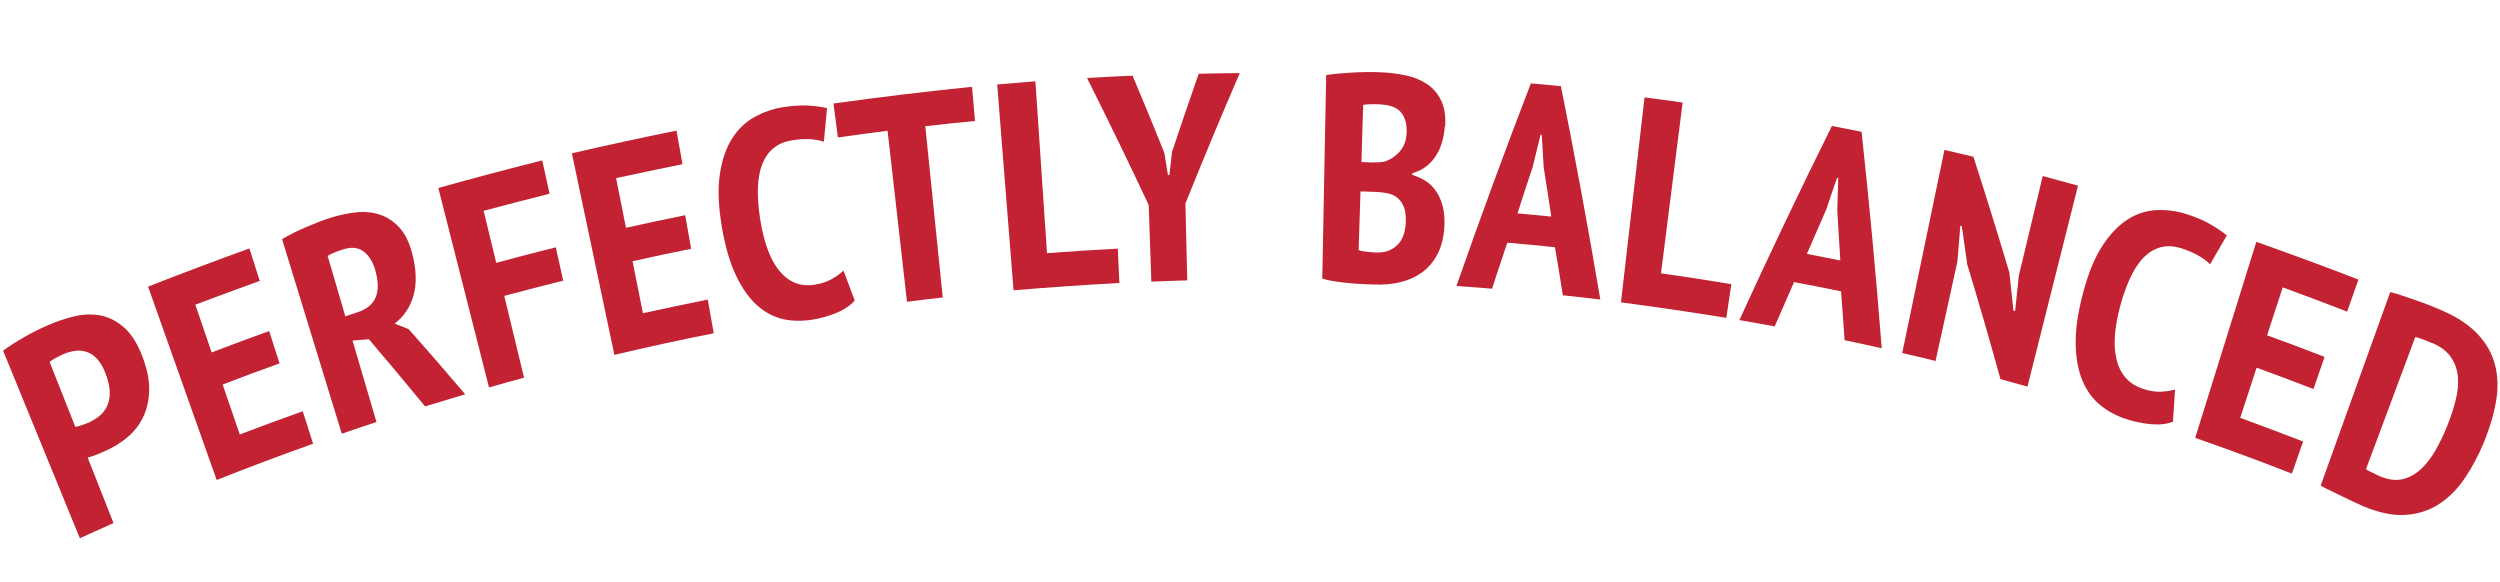
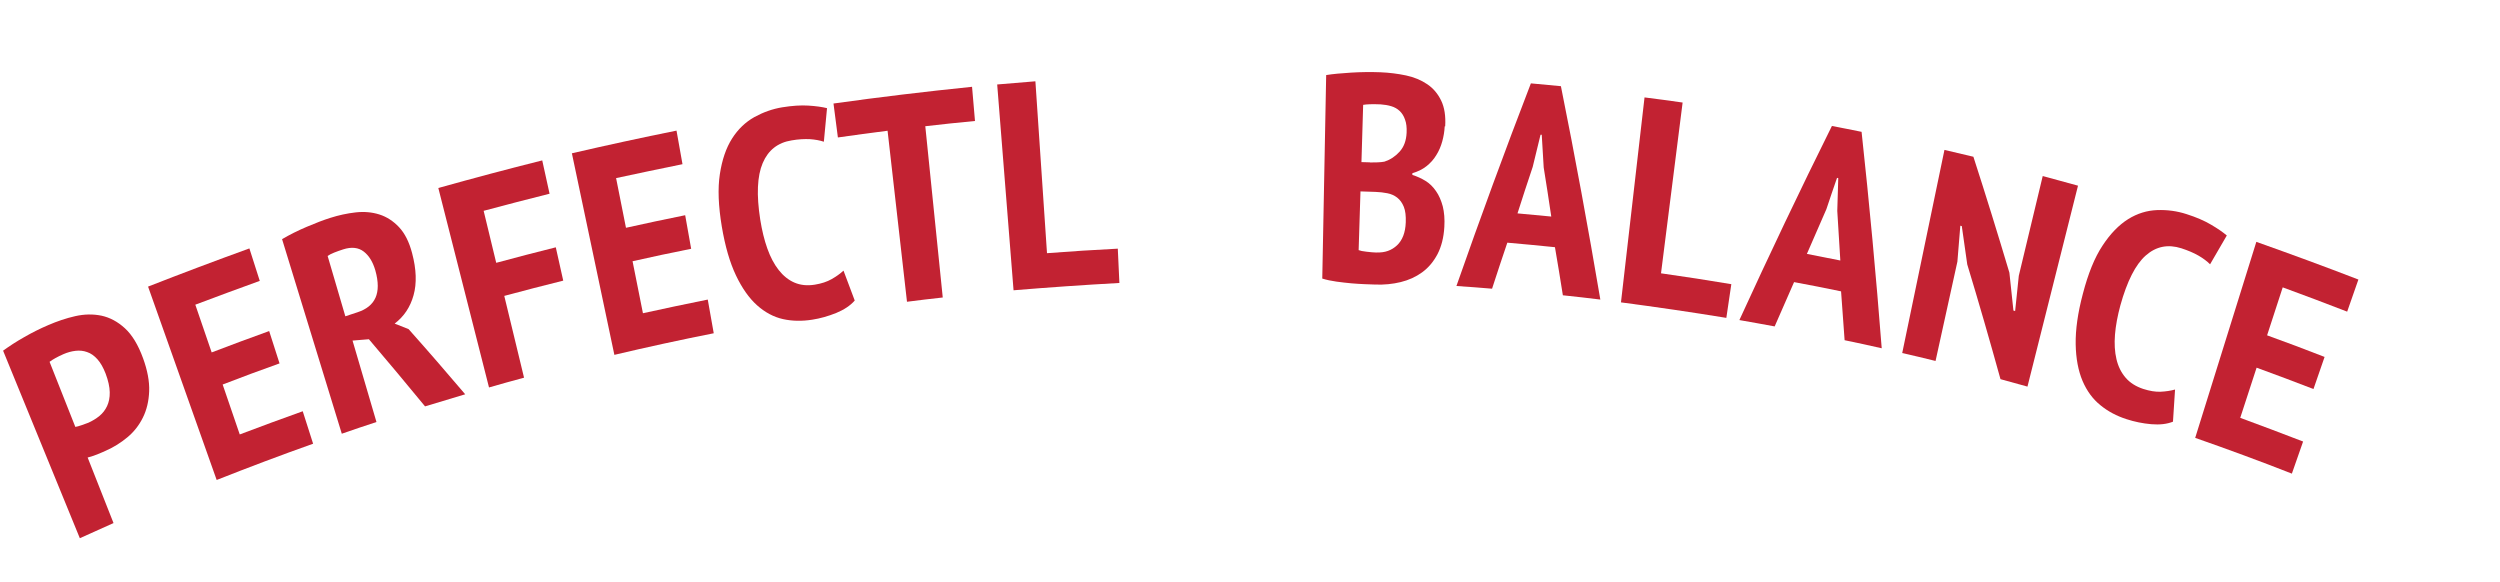
<svg xmlns="http://www.w3.org/2000/svg" id="Layer_1" version="1.1" viewBox="0 0 2048 477">
  <defs>
    <style>
      .st0 {
        fill: #c22232;
      }
    </style>
  </defs>
  <path class="st0" d="M2.5,287.3c5.1-3.7,10.9-7.5,17.3-11.1,6.4-3.7,13-7,19.8-9.9,7.2-3.1,14.5-5.6,22-7.3,7.5-1.7,14.6-1.8,21.5-.4,6.9,1.5,13.3,4.9,19.2,10.3,5.9,5.4,10.9,13.6,14.9,24.6,3.6,9.9,5.3,18.9,5,27-.3,8.1-2,15.2-5.1,21.5-3.1,6.3-7.3,11.7-12.7,16.2-5.4,4.5-11.3,8.2-17.7,11-.6.3-1.6.7-2.9,1.3s-2.8,1.2-4.3,1.8c-1.5.6-3,1.1-4.5,1.6-1.5.5-2.6.8-3.2.9,7.1,17.9,14.2,35.8,21.2,53.7-11.1,4.9-16.6,7.4-27.6,12.4-21-51.2-41.9-102.5-62.9-153.7ZM61.8,349.7c1-.1,2.8-.6,5.4-1.5,2.6-.9,4.3-1.5,5.2-1.9,3.3-1.5,6.3-3.3,9-5.5,2.7-2.2,4.8-4.9,6.3-8.1,1.5-3.2,2.3-7,2.2-11.4s-1.2-9.5-3.4-15.3c-1.9-4.9-4.1-8.8-6.7-11.7-2.6-2.9-5.4-4.9-8.5-5.9-3-1.1-6.2-1.4-9.5-1-3.3.4-6.6,1.3-9.8,2.7-4.8,2.1-8.6,4.2-11.4,6.3,7,17.8,14,35.5,21.1,53.3Z" />
  <path class="st0" d="M121,234.9c27.6-10.8,55.4-21.3,83.3-31.4,3.4,10.6,5.1,15.9,8.5,26.6-17.7,6.4-35.3,12.9-52.8,19.5,5.3,15.6,8,23.5,13.4,39.1,15.6-6,31.4-11.8,47.1-17.5,3.4,10.6,5.1,15.9,8.5,26.5-15.6,5.6-31.2,11.3-46.6,17.3,5.6,16.4,8.4,24.5,14,40.9,17.1-6.5,34.3-12.8,51.6-19,3.4,10.6,5.1,15.9,8.5,26.6-26.5,9.4-52.9,19.4-79,29.7-18.7-52.8-37.5-105.6-56.2-158.4Z" />
  <path class="st0" d="M231.1,195.9c6.1-3.6,12.9-7,20.2-10.1,7.3-3.1,13.8-5.6,19.2-7.3,6.9-2.2,13.8-3.7,20.8-4.5,7-.8,13.5-.2,19.5,1.7s11.4,5.4,16.1,10.4c4.7,5,8.3,12.1,10.7,21.3,3.5,13.2,3.9,24.7,1.2,34.4-2.7,9.8-7.9,17.5-15.5,23.3,4.6,1.8,6.8,2.7,11.4,4.5,15.7,17.6,31.1,35.4,46.4,53.4-13.2,3.9-19.8,5.9-32.9,9.9-15.2-18.5-30.5-36.8-46-55-5.4.4-8,.6-13.4,1.1,6.5,22.2,13.1,44.4,19.6,66.7-11.4,3.7-17,5.7-28.4,9.6-16.3-53.1-32.6-106.2-48.9-159.3ZM282.9,259.1c4-1.3,6-2,10-3.3,7.3-2.4,12.2-6.3,14.7-11.9,2.5-5.6,2.5-13-.1-22.3-2-6.9-5.1-12.1-9.5-15.5-4.4-3.4-10.1-4-16.9-1.8-2.5.8-5,1.7-7.3,2.6-2.3.9-4.2,1.9-5.4,2.8,4.8,16.5,9.7,32.9,14.5,49.4Z" />
  <path class="st0" d="M359.1,154c28.3-7.9,56.7-15.5,85.1-22.6,2.4,10.9,3.6,16.4,6,27.3-18,4.5-36,9.2-54,14,4.1,17,6.2,25.6,10.3,42.6,16.2-4.4,32.5-8.6,48.8-12.7,2.4,10.9,3.6,16.4,6.1,27.3-16.1,4-32.3,8.2-48.3,12.5,5.4,22.3,10.8,44.6,16.2,67-11.5,3.1-17.2,4.7-28.7,8-13.8-54.4-27.7-108.9-41.5-163.3Z" />
  <path class="st0" d="M468.4,125.6c28.5-6.6,57.1-12.8,85.8-18.6,2,11,2.9,16.5,4.9,27.5-18.2,3.7-36.3,7.5-54.4,11.4,3.2,16.3,4.9,24.4,8.1,40.7,16.1-3.6,32.3-7,48.5-10.3,2,11,3,16.5,4.9,27.5-16,3.2-32.1,6.6-48,10.2,3.4,17,5.1,25.5,8.5,42.6,17.7-3.9,35.3-7.6,53.1-11.2,2,11,2.9,16.5,4.9,27.6-27.2,5.4-54.4,11.3-81.4,17.7-11.6-55-23.2-110.1-34.8-165.1Z" />
  <path class="st0" d="M700.1,246.3c-3.6,4.1-8.6,7.4-15.1,10.1-6.5,2.6-13.1,4.5-19.7,5.5-8.3,1.3-16.3,1.2-23.9-.5-7.6-1.7-14.7-5.5-21.2-11.3-6.5-5.8-12.3-14-17.3-24.5-5-10.5-8.9-23.9-11.6-40-2.8-16.8-3.4-31.1-1.6-42.9,1.8-11.8,5.1-21.5,10-29.2,4.9-7.7,11-13.5,18.3-17.6,7.3-4,14.9-6.7,22.8-8,8.1-1.3,15.2-1.8,21.4-1.4,6.2.4,11.3,1.1,15.3,2.1-1.1,11-1.6,16.5-2.6,27.5-3.3-1.1-7.1-1.8-11.4-2.1-4.3-.2-9.3,0-15,1-11.3,1.8-19.2,8-23.7,18.6-4.5,10.6-5.2,26-2,46.4,1.4,8.7,3.3,16.6,5.8,23.6,2.5,7,5.6,12.9,9.3,17.6,3.7,4.7,8,8.2,12.9,10.3,4.9,2.1,10.4,2.7,16.7,1.7,5.5-.9,10-2.4,13.7-4.5,3.7-2.1,7-4.4,9.8-7,3.7,9.8,5.5,14.7,9.2,24.5Z" />
  <path class="st0" d="M798.8,99.1c-16.3,1.6-24.5,2.4-40.8,4.3,4.8,46.8,9.5,93.5,14.3,140.3-11.7,1.3-17.6,2-29.3,3.5-5.3-46.7-10.6-93.4-15.9-140.1-16.3,2.1-24.4,3.2-40.7,5.5-1.4-11.1-2.1-16.7-3.6-27.8,37.8-5.3,75.5-9.8,113.5-13.7,1,11.2,1.5,16.7,2.4,27.9Z" />
  <path class="st0" d="M917.1,231.8c-29,1.6-57.9,3.6-86.8,6-4.5-56.2-8.9-112.4-13.4-168.6,12.5-1.1,18.8-1.6,31.3-2.6,3.2,46.9,6.4,93.8,9.5,140.8,19.3-1.5,38.7-2.7,58-3.7.5,11.2.8,16.8,1.3,28Z" />
-   <path class="st0" d="M941,167.9c-16.4-34.9-33.2-69.5-50.5-104,14.9-.9,22.4-1.3,37.3-1.9,8.9,20.9,17.5,42,26,63.1,1.2,7.3,1.8,11,3,18.3.5,0,.7,0,1.2,0,.8-7.6,1.3-11.4,2.1-18.9,7.1-21.4,14.4-42.8,21.9-64.1,13.4-.3,20.2-.4,33.6-.5-15.3,35.4-30.1,71-44.5,106.8.5,21,1,42,1.5,63-11.8.3-17.7.5-29.4,1-.7-20.9-1.5-41.9-2.2-62.8Z" />
  <path class="st0" d="M1183.5,103.5c-.2,4.2-.9,8.3-2,12.3-1.1,4-2.7,7.8-4.9,11.3-2.1,3.5-4.8,6.5-8.1,9.1-3.3,2.6-7.1,4.4-11.5,5.7,0,.6,0,.9,0,1.4,3.8,1.2,7.4,2.8,10.8,4.9,3.4,2.1,6.2,4.9,8.6,8.4,2.4,3.4,4.2,7.6,5.5,12.4,1.2,4.8,1.7,10.5,1.3,16.9-.5,8.7-2.4,16.1-5.6,22.3-3.3,6.2-7.4,11.1-12.6,14.9-5.1,3.7-11,6.4-17.6,8-6.6,1.6-13.6,2.3-20.9,2-2.2,0-5-.2-8.4-.3-3.4-.1-7.1-.4-11.1-.7-4-.4-8-.8-12.2-1.4-4.2-.6-8.1-1.4-11.6-2.5,1.1-55.6,2.1-111.1,3.2-166.7,5.5-.9,12.3-1.5,20.3-2,8.1-.5,16.1-.6,24.1-.3,7.3.3,14.3,1.2,21,2.6,6.7,1.4,12.5,3.9,17.4,7.2,4.9,3.3,8.7,7.8,11.4,13.4,2.7,5.6,3.8,12.6,3.3,21.1ZM1122.3,133.1c1.8,0,3.8,0,6.2-.1,2.3-.1,4.3-.3,5.7-.6,4.8-1.6,8.9-4.3,12.4-8.2,3.5-3.9,5.4-9,5.7-15.5.2-4.2-.2-7.8-1.3-10.7-1-3-2.5-5.3-4.4-7.1-1.9-1.8-4.2-3.1-6.9-3.9-2.7-.8-5.6-1.3-8.7-1.5-6.7-.3-11.5-.1-14.3.4-.6,18.7-.9,28.1-1.4,46.9,2.8,0,4.2.1,7,.2ZM1127.9,206.8c6.6.3,12.1-1.7,16.5-5.8,4.4-4.1,6.9-10.4,7.2-18.8.2-5.3-.3-9.6-1.6-12.8-1.3-3.2-3.1-5.7-5.4-7.5-2.3-1.8-5-3-8.1-3.6-3.1-.6-6.3-1-9.7-1.1-4.9-.2-7.4-.3-12.3-.4-.6,19.2-.9,28.8-1.5,48.1,1.2.5,3.4,1,6.4,1.3,3.1.4,5.8.6,8.4.7Z" />
  <path class="st0" d="M1273.8,202.5c-15.6-1.6-23.4-2.3-39-3.7-5.1,15.1-7.6,22.6-12.5,37.7-11.7-1-17.5-1.4-29.2-2.2,19.5-55.7,39.8-111,61-166,9.8.9,14.8,1.4,24.6,2.3,11.7,58.1,22.4,116.4,32.3,174.8-12.3-1.5-18.4-2.2-30.7-3.5-2.5-15.8-3.8-23.7-6.5-39.5ZM1243.1,174.8c11.1,1,16.6,1.5,27.7,2.6-2.4-16.1-3.6-24.1-6.2-40.2-.6-10.7-1-16.1-1.6-26.8-.4,0-.6,0-1,0-2.6,10.5-3.8,15.8-6.4,26.3-5.1,15.2-7.6,22.9-12.5,38.2Z" />
  <path class="st0" d="M1414.2,260.4c-28.7-4.7-57.5-8.9-86.3-12.7,6.4-56,12.9-111.9,19.3-167.9,12.5,1.6,18.7,2.4,31.2,4.2-5.9,46.6-11.8,93.3-17.7,139.9,19.2,2.7,38.5,5.7,57.6,8.9-1.7,11.1-2.5,16.6-4.1,27.7Z" />
  <path class="st0" d="M1508.3,238.7c-15.4-3.2-23.2-4.7-38.6-7.6-6.4,14.5-9.6,21.8-15.9,36.3-11.5-2.1-17.3-3.2-28.9-5.2,24.5-53.5,49.7-106.5,75.8-159,9.7,1.9,14.6,2.8,24.3,4.8,6.4,59,11.9,118.1,16.5,177.3-12.1-2.7-18.2-4.1-30.4-6.6-1.1-16-1.7-24-2.9-40ZM1480.2,208c11,2.1,16.5,3.2,27.4,5.4-1-16.2-1.5-24.4-2.5-40.6.3-10.8.5-16.1.8-26.9-.4,0-.6-.1-1-.2-3.5,10.2-5.3,15.3-8.7,25.6-6.4,14.7-9.6,22-16,36.7Z" />
  <path class="st0" d="M1611.6,216.8c-1.8-12.7-2.7-19-4.5-31.6-.5-.1-.7-.2-1.2-.3-1,11.8-1.4,17.7-2.4,29.4-6,27.1-11.9,54.3-17.9,81.4-10.9-2.7-16.4-4-27.3-6.5,11.5-55.5,23.1-110.9,34.6-166.4,9.5,2.2,14.2,3.3,23.7,5.6,10.2,31.5,20,63.2,29.5,95,1.4,12.4,2,18.6,3.3,31,.6.2.8.2,1.4.4,1.2-11.5,1.8-17.3,3-28.9,6.5-27.2,13.1-54.5,19.6-81.7,11.6,3.1,17.4,4.7,28.9,7.9-13.8,54.9-27.6,109.8-41.4,164.6-8.8-2.5-13.2-3.7-22.1-6.1-8.7-31.4-17.7-62.7-27.2-93.9Z" />
  <path class="st0" d="M1780.2,345.4c-4.9,2-10.9,2.7-17.9,2.1-7-.6-13.7-2-20.2-4.1-8.1-2.6-15.3-6.4-21.5-11.5-6.2-5-11.1-11.7-14.6-19.9-3.5-8.3-5.4-18.3-5.6-30-.2-11.8,1.7-25.6,5.9-41.4,4.3-16.5,9.6-29.6,16.1-39.4,6.4-9.8,13.5-17,21-21.7,7.6-4.7,15.5-7.1,23.8-7.4,8.3-.3,16.3.8,24,3.3,7.9,2.5,14.6,5.4,20,8.6,5.5,3.2,9.8,6.2,13,8.9-5.5,9.4-8.2,14.1-13.7,23.6-2.5-2.5-5.7-4.9-9.5-7.1-3.8-2.2-8.5-4.2-14-6-11-3.5-20.7-1.6-29.2,5.9-8.4,7.4-15.3,21.1-20.8,40.9-2.3,8.5-3.8,16.5-4.4,23.9-.6,7.4-.2,14.2,1.2,20.1,1.4,6,3.9,11,7.5,15.2,3.6,4.2,8.4,7.2,14.4,9.2,5.3,1.7,10.1,2.5,14.3,2.3,4.2-.2,8.2-.8,11.8-1.8-.7,10.5-1,15.8-1.7,26.3Z" />
  <path class="st0" d="M1848.6,198.2c27.9,9.9,55.7,20.1,83.4,30.8-3.7,10.5-5.5,15.8-9.2,26.3-17.5-6.8-35.1-13.4-52.8-19.9-5.1,15.7-7.7,23.6-12.8,39.3,15.8,5.7,31.5,11.6,47.1,17.7-3.6,10.5-5.5,15.8-9.1,26.3-15.5-6-31-11.8-46.6-17.5-5.3,16.5-8,24.7-13.4,41.1,17.2,6.3,34.3,12.8,51.5,19.4-3.7,10.5-5.5,15.8-9.2,26.3-26.2-10.3-52.6-20-79.2-29.3,16.7-53.5,33.4-107.1,50.1-160.6Z" />
-   <path class="st0" d="M1958.1,239.3c3,.7,6.3,1.6,9.9,2.9,3.6,1.2,7.3,2.5,11.1,3.8,3.8,1.3,7.4,2.6,10.9,4,3.5,1.4,6.6,2.6,9.2,3.8,13,5.5,23.2,12.1,30.3,19.7,7.2,7.6,12,16,14.4,25.3,2.4,9.2,2.7,19.1.9,29.7-1.8,10.6-5.1,21.8-9.9,33.6-4.4,10.8-9.7,20.6-15.7,29.6-6,8.9-13.1,16-21.1,21.2-8,5.2-17.2,8.2-27.4,8.9-10.3.7-21.8-1.7-34.8-7.1-1.9-.8-4.5-2-7.6-3.5-3.2-1.5-6.5-3.1-10-4.8-3.5-1.7-6.8-3.3-9.9-4.8-3.2-1.5-5.6-2.8-7.3-3.8,19-52.8,38-105.5,56.9-158.3ZM1992.4,281.1c-2.5-1.1-5-2.1-7.6-3.1-2.6-1-4.6-1.6-6.2-1.9-13.5,36.1-26.9,72.2-40.4,108.3.4.3,1.1.8,2.2,1.3,1.1.5,2.3,1.1,3.5,1.7,1.2.6,2.4,1.2,3.5,1.7,1.1.5,1.9.9,2.3,1.1,6.7,2.8,12.8,3.6,18.3,2.4,5.5-1.3,10.5-4,15-8.1,4.5-4.1,8.6-9.4,12.2-15.7,3.6-6.3,6.9-13.2,9.9-20.7,2.7-6.8,4.9-13.6,6.6-20.4,1.7-6.8,2.3-13.1,1.8-19-.5-5.9-2.4-11.2-5.7-16.1-3.3-4.8-8.4-8.7-15.4-11.7Z" />
</svg>